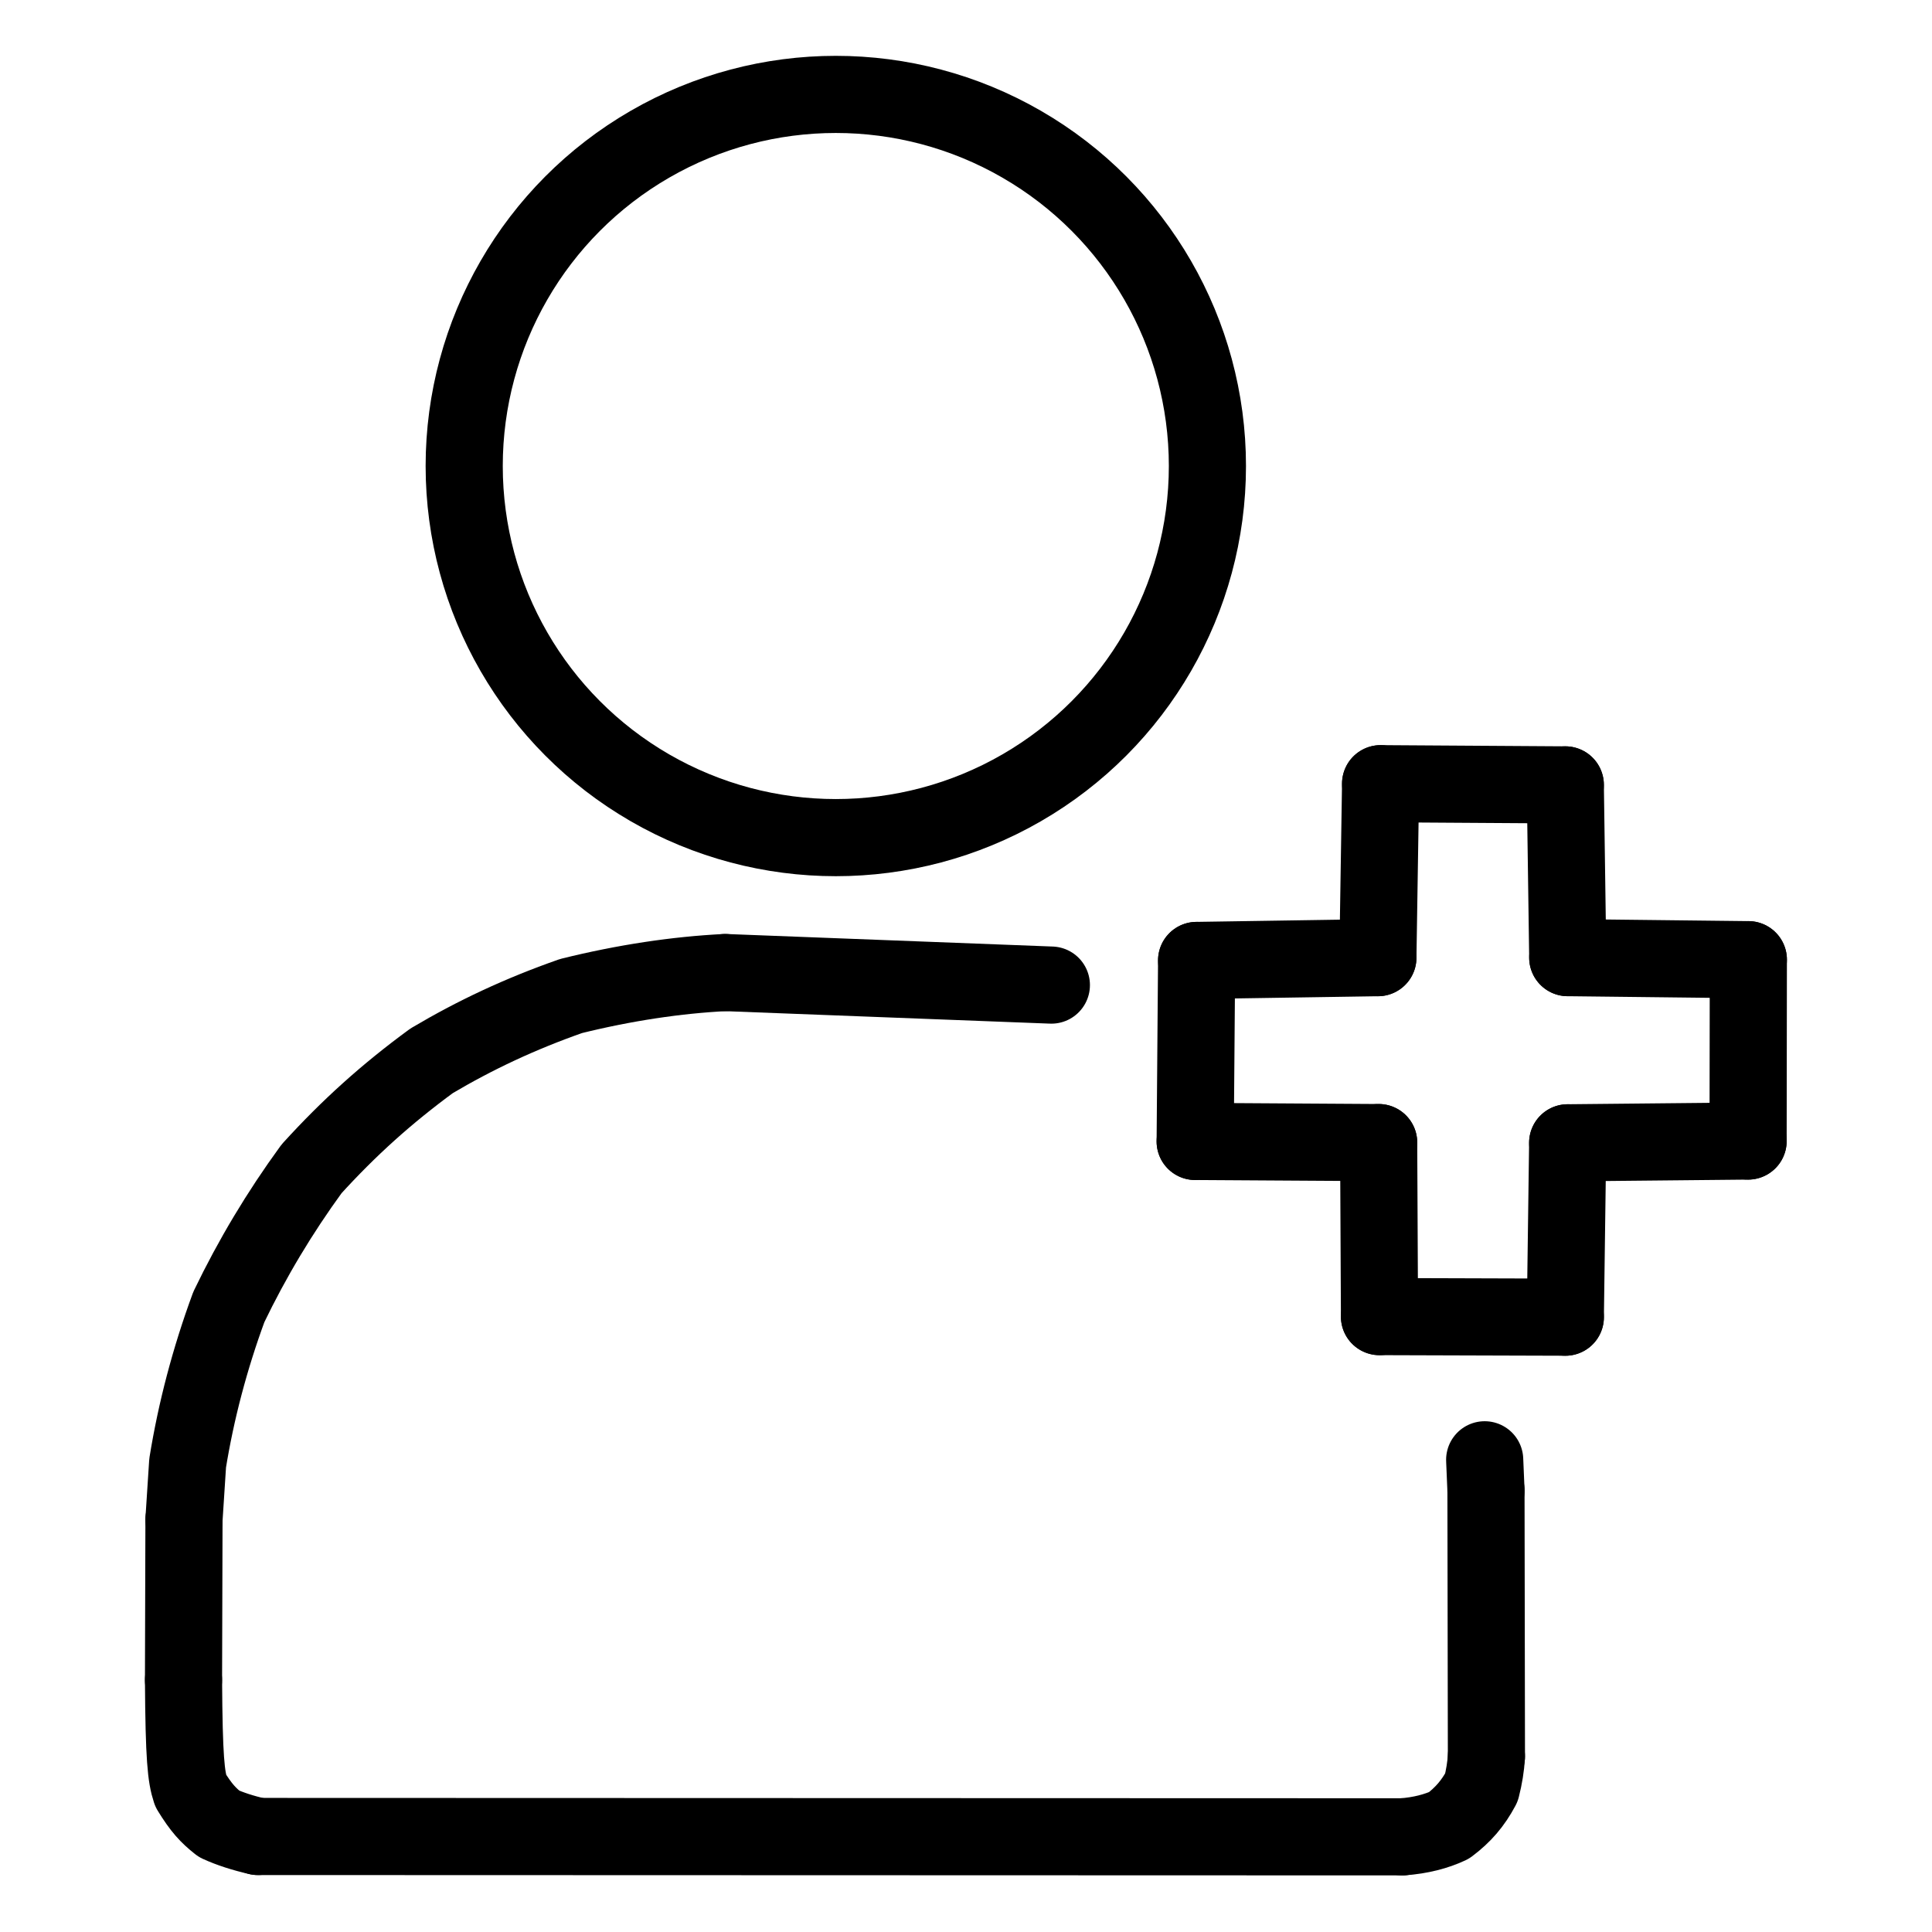
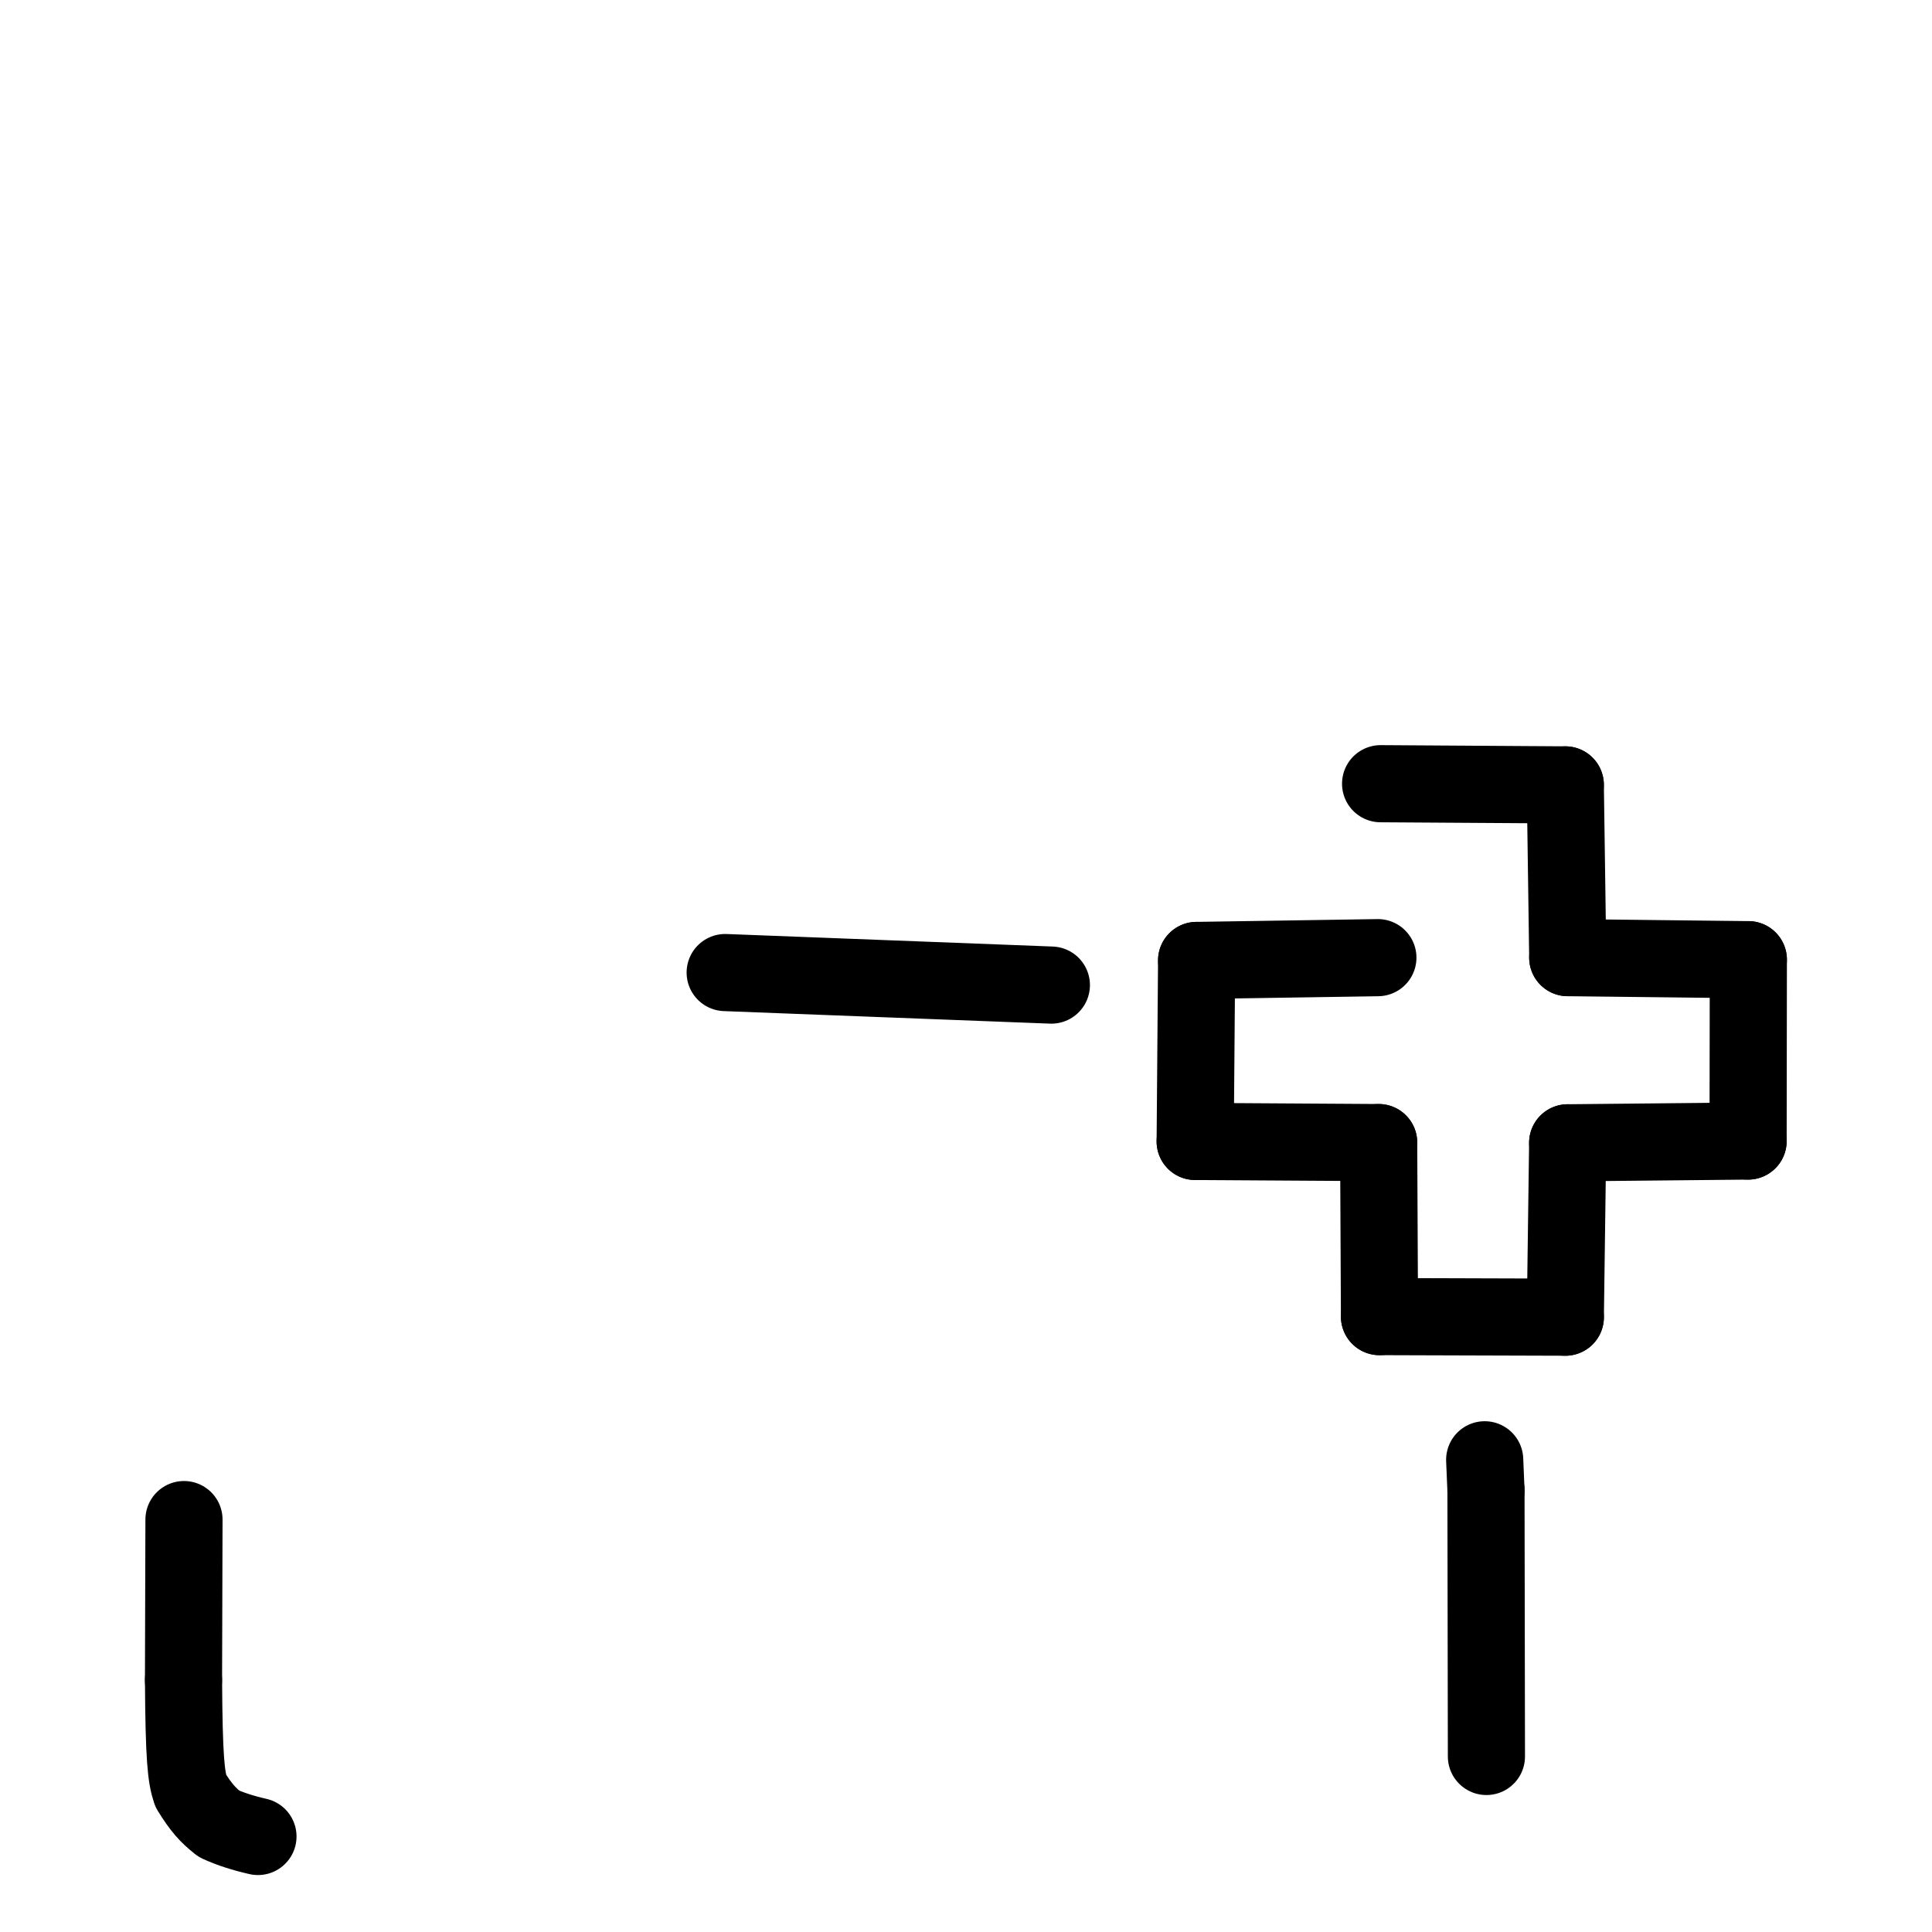
<svg xmlns="http://www.w3.org/2000/svg" width="1024" height="1024" viewBox="-51.5 -51.5 1127.0 1127.0">
  <g fill="none" stroke="black" stroke-width="45" stroke-linecap="round" stroke-linejoin="round">
-     <path d="M 371.521,515.825 C 343.265,517.23 312.869,521.765 281.625,529.513 C 251.919,539.927 225.756,552.217 200.298,567.293 C 174.061,586.517 152.017,606.361 130.252,630.313 C 111.609,655.887 95.581,682.654 81.993,710.892 C 70.844,741.164 62.851,771.698 57.957,801.956 L 55.822,834.924" data-line="nan" stroke-width="45.0" />
    <path d="M 55.55,928.528 C 55.834,974.424 57.047,984.967 59.734,993.063 C 65.884,1003.08 69.866,1007.351 76.258,1012.409 Q 85.8,1016.775 98.976,1019.78" data-line="nan" stroke-width="45.0" />
-     <path d="M 766.564,1019.985 C 777.182,1019.232 786.38,1016.786 793.734,1013.344 C 801.929,1007.193 807.722,1000.528 812.662,991.239 Q 815.036,981.973 815.578,973.105" data-line="nan" stroke-width="45.0" />
    <path d="M 815.32,817.927 L 814.564,800.048" data-line="nan" stroke-width="45.0" />
-     <circle cx="436.054" cy="220.344" r="216.772" data-line="0.0" stroke-width="45.0" />
    <path d="M 861.59,406.354 L 753.849,405.661" data-line="2.0" stroke-width="45.0" />
    <path d="M 863.02,507.119 L 861.59,406.354" data-line="3.0" stroke-width="45.0" />
    <path d="M 968.367,508.32 L 863.02,507.119" data-line="4.0" stroke-width="45.0" />
    <path d="M 968.367,508.32 L 968.221,614.103" data-line="5.0" stroke-width="45.0" />
    <path d="M 968.221,614.103 L 862.979,615.143" data-line="6.0" stroke-width="45.0" />
    <path d="M 862.979,615.143 L 861.607,716.85" data-line="7.0" stroke-width="45.0" />
    <path d="M 861.607,716.85 L 753.201,716.513" data-line="8.0" stroke-width="45.0" />
    <path d="M 753.201,716.513 L 752.715,615.005" data-line="9.0" stroke-width="45.0" />
    <path d="M 752.715,615.005 L 645.687,614.338" data-line="10.0" stroke-width="45.0" />
    <path d="M 646.525,508.763 L 645.687,614.338" data-line="11.0" stroke-width="45.0" />
    <path d="M 752.262,507.133 L 646.525,508.763" data-line="12.0" stroke-width="45.0" />
-     <path d="M 753.849,405.661 L 752.262,507.133" data-line="13.0" stroke-width="45.0" />
    <path d="M 55.822,834.924 L 55.55,928.528" data-line="15.0" stroke-width="45.0" />
-     <path d="M 98.976,1019.78 L 766.564,1019.985" data-line="17.0" stroke-width="45.0" />
    <path d="M 815.578,973.105 L 815.32,817.927" data-line="19.0" stroke-width="45.0" />
    <path d="M 561.798,523.134 L 371.521,515.825" data-line="32.0" stroke-width="45.0" />
  </g>
</svg>